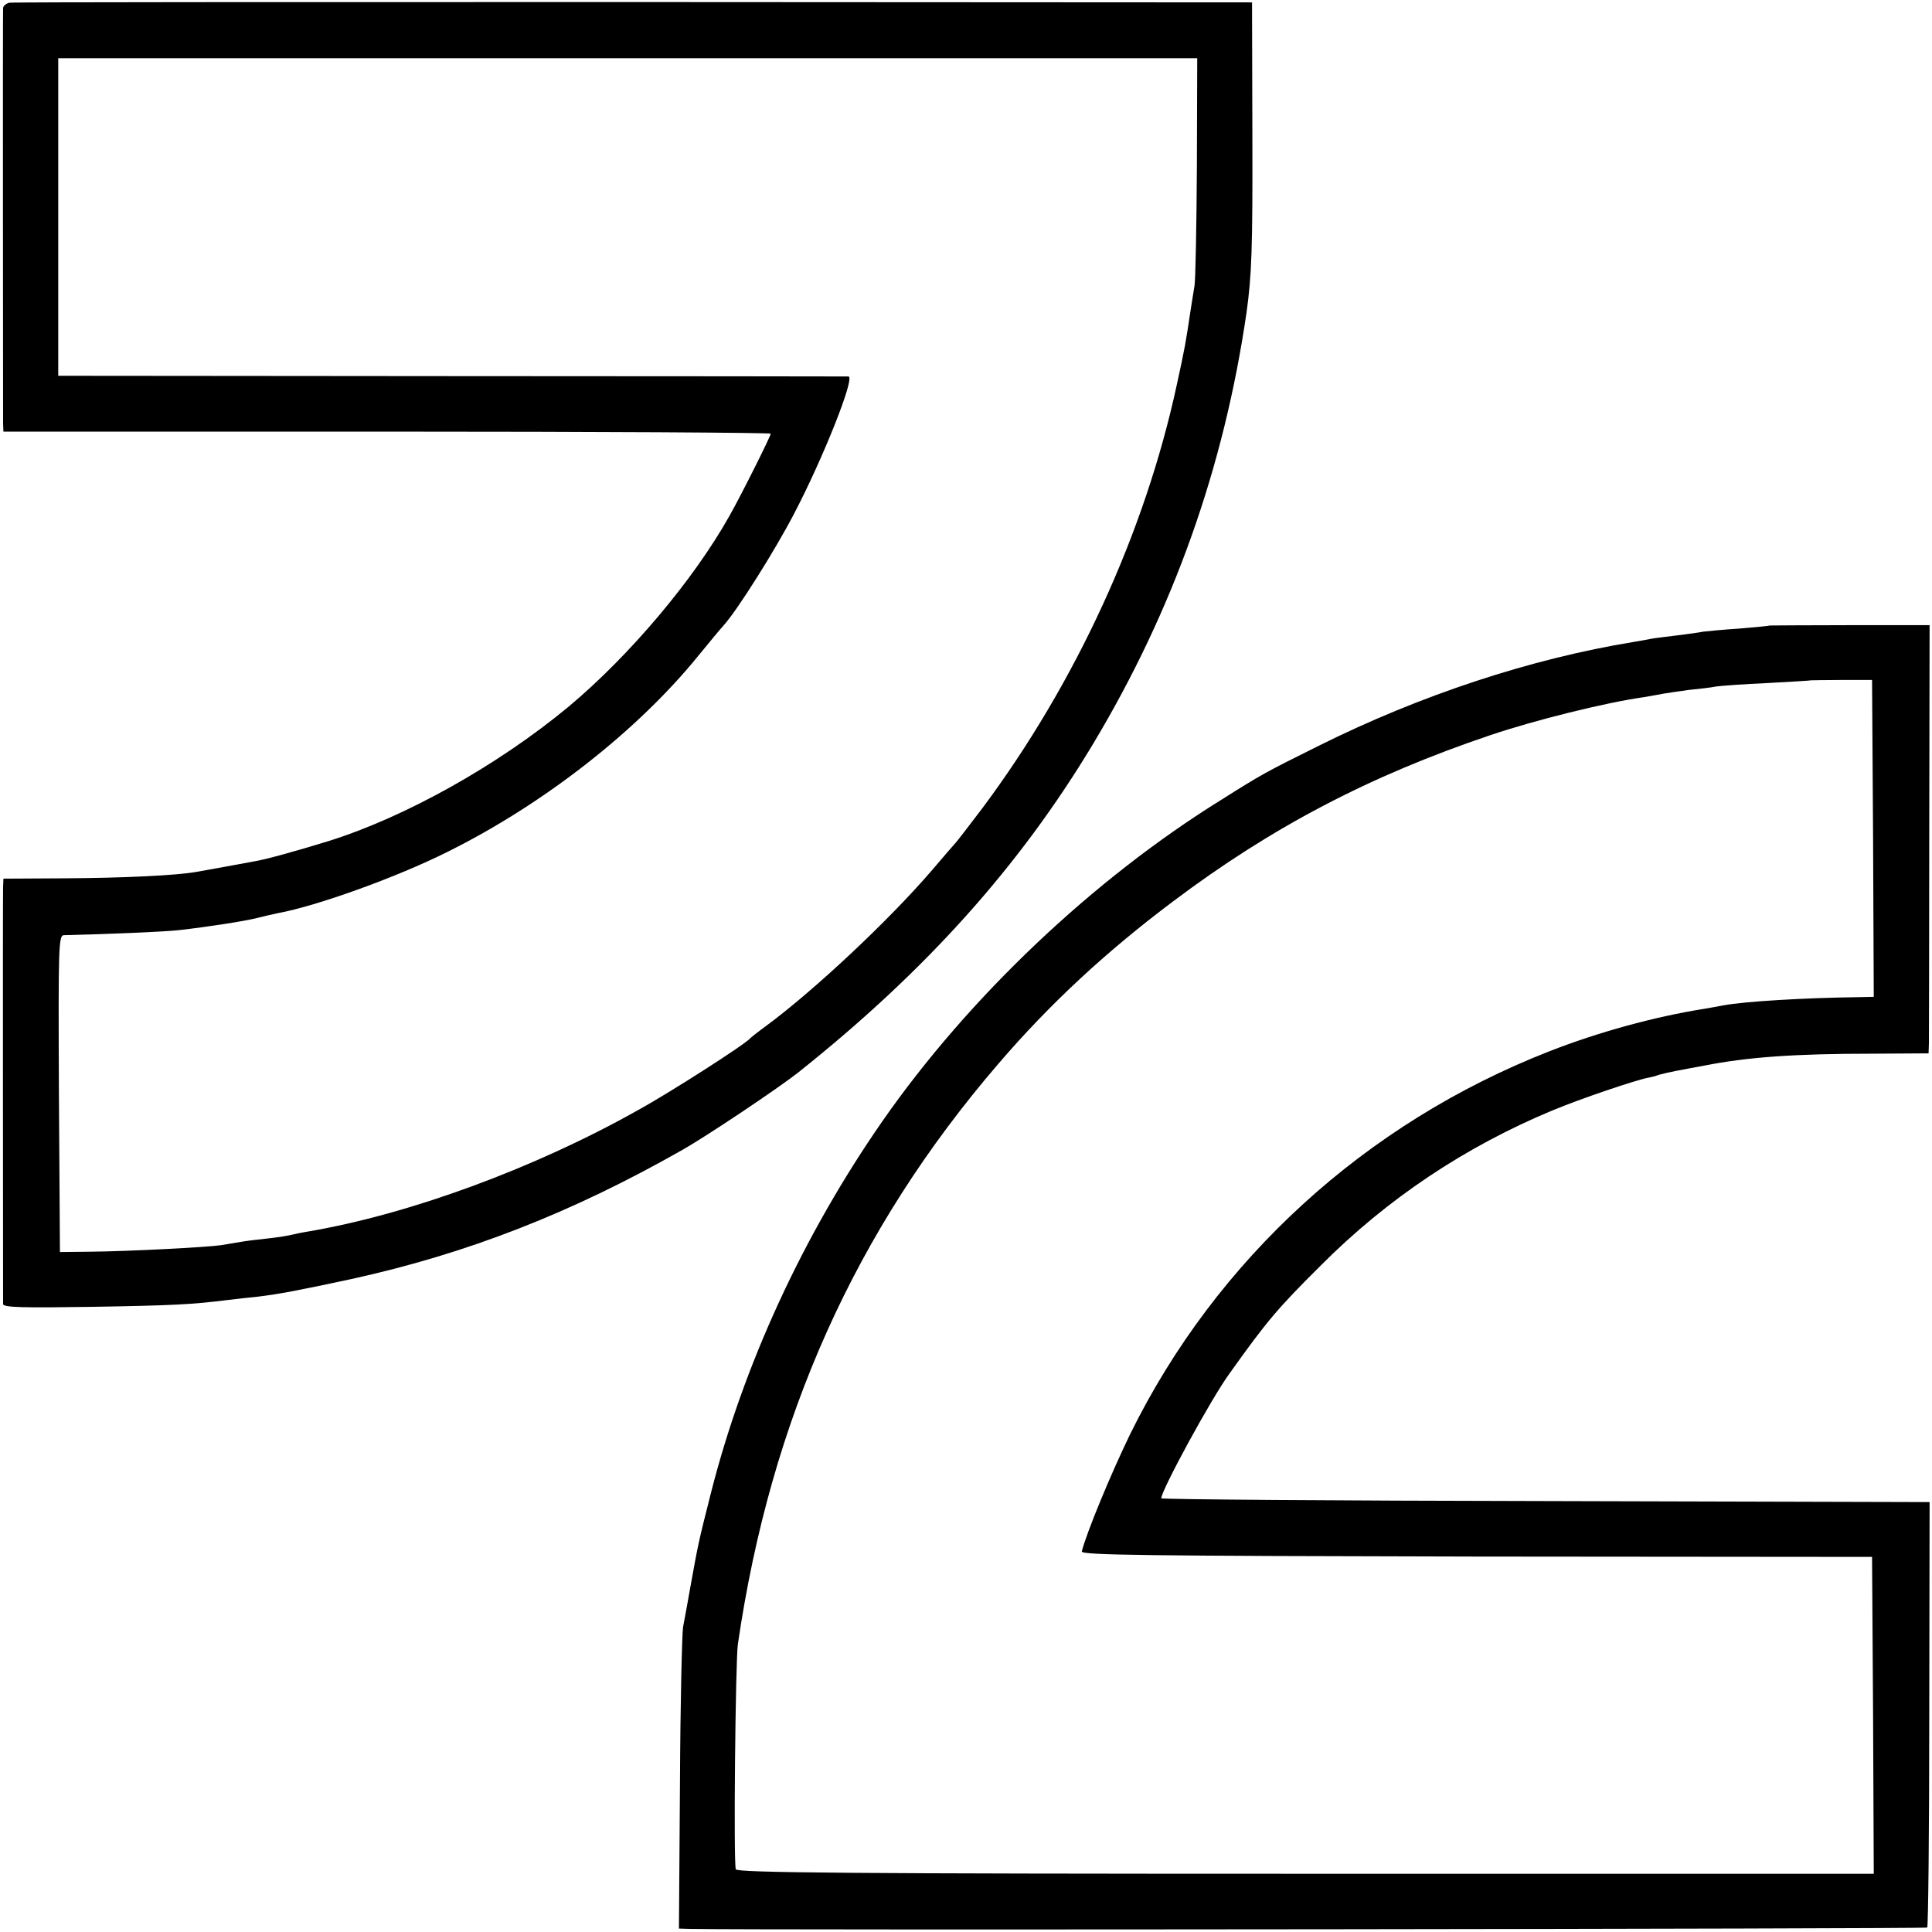
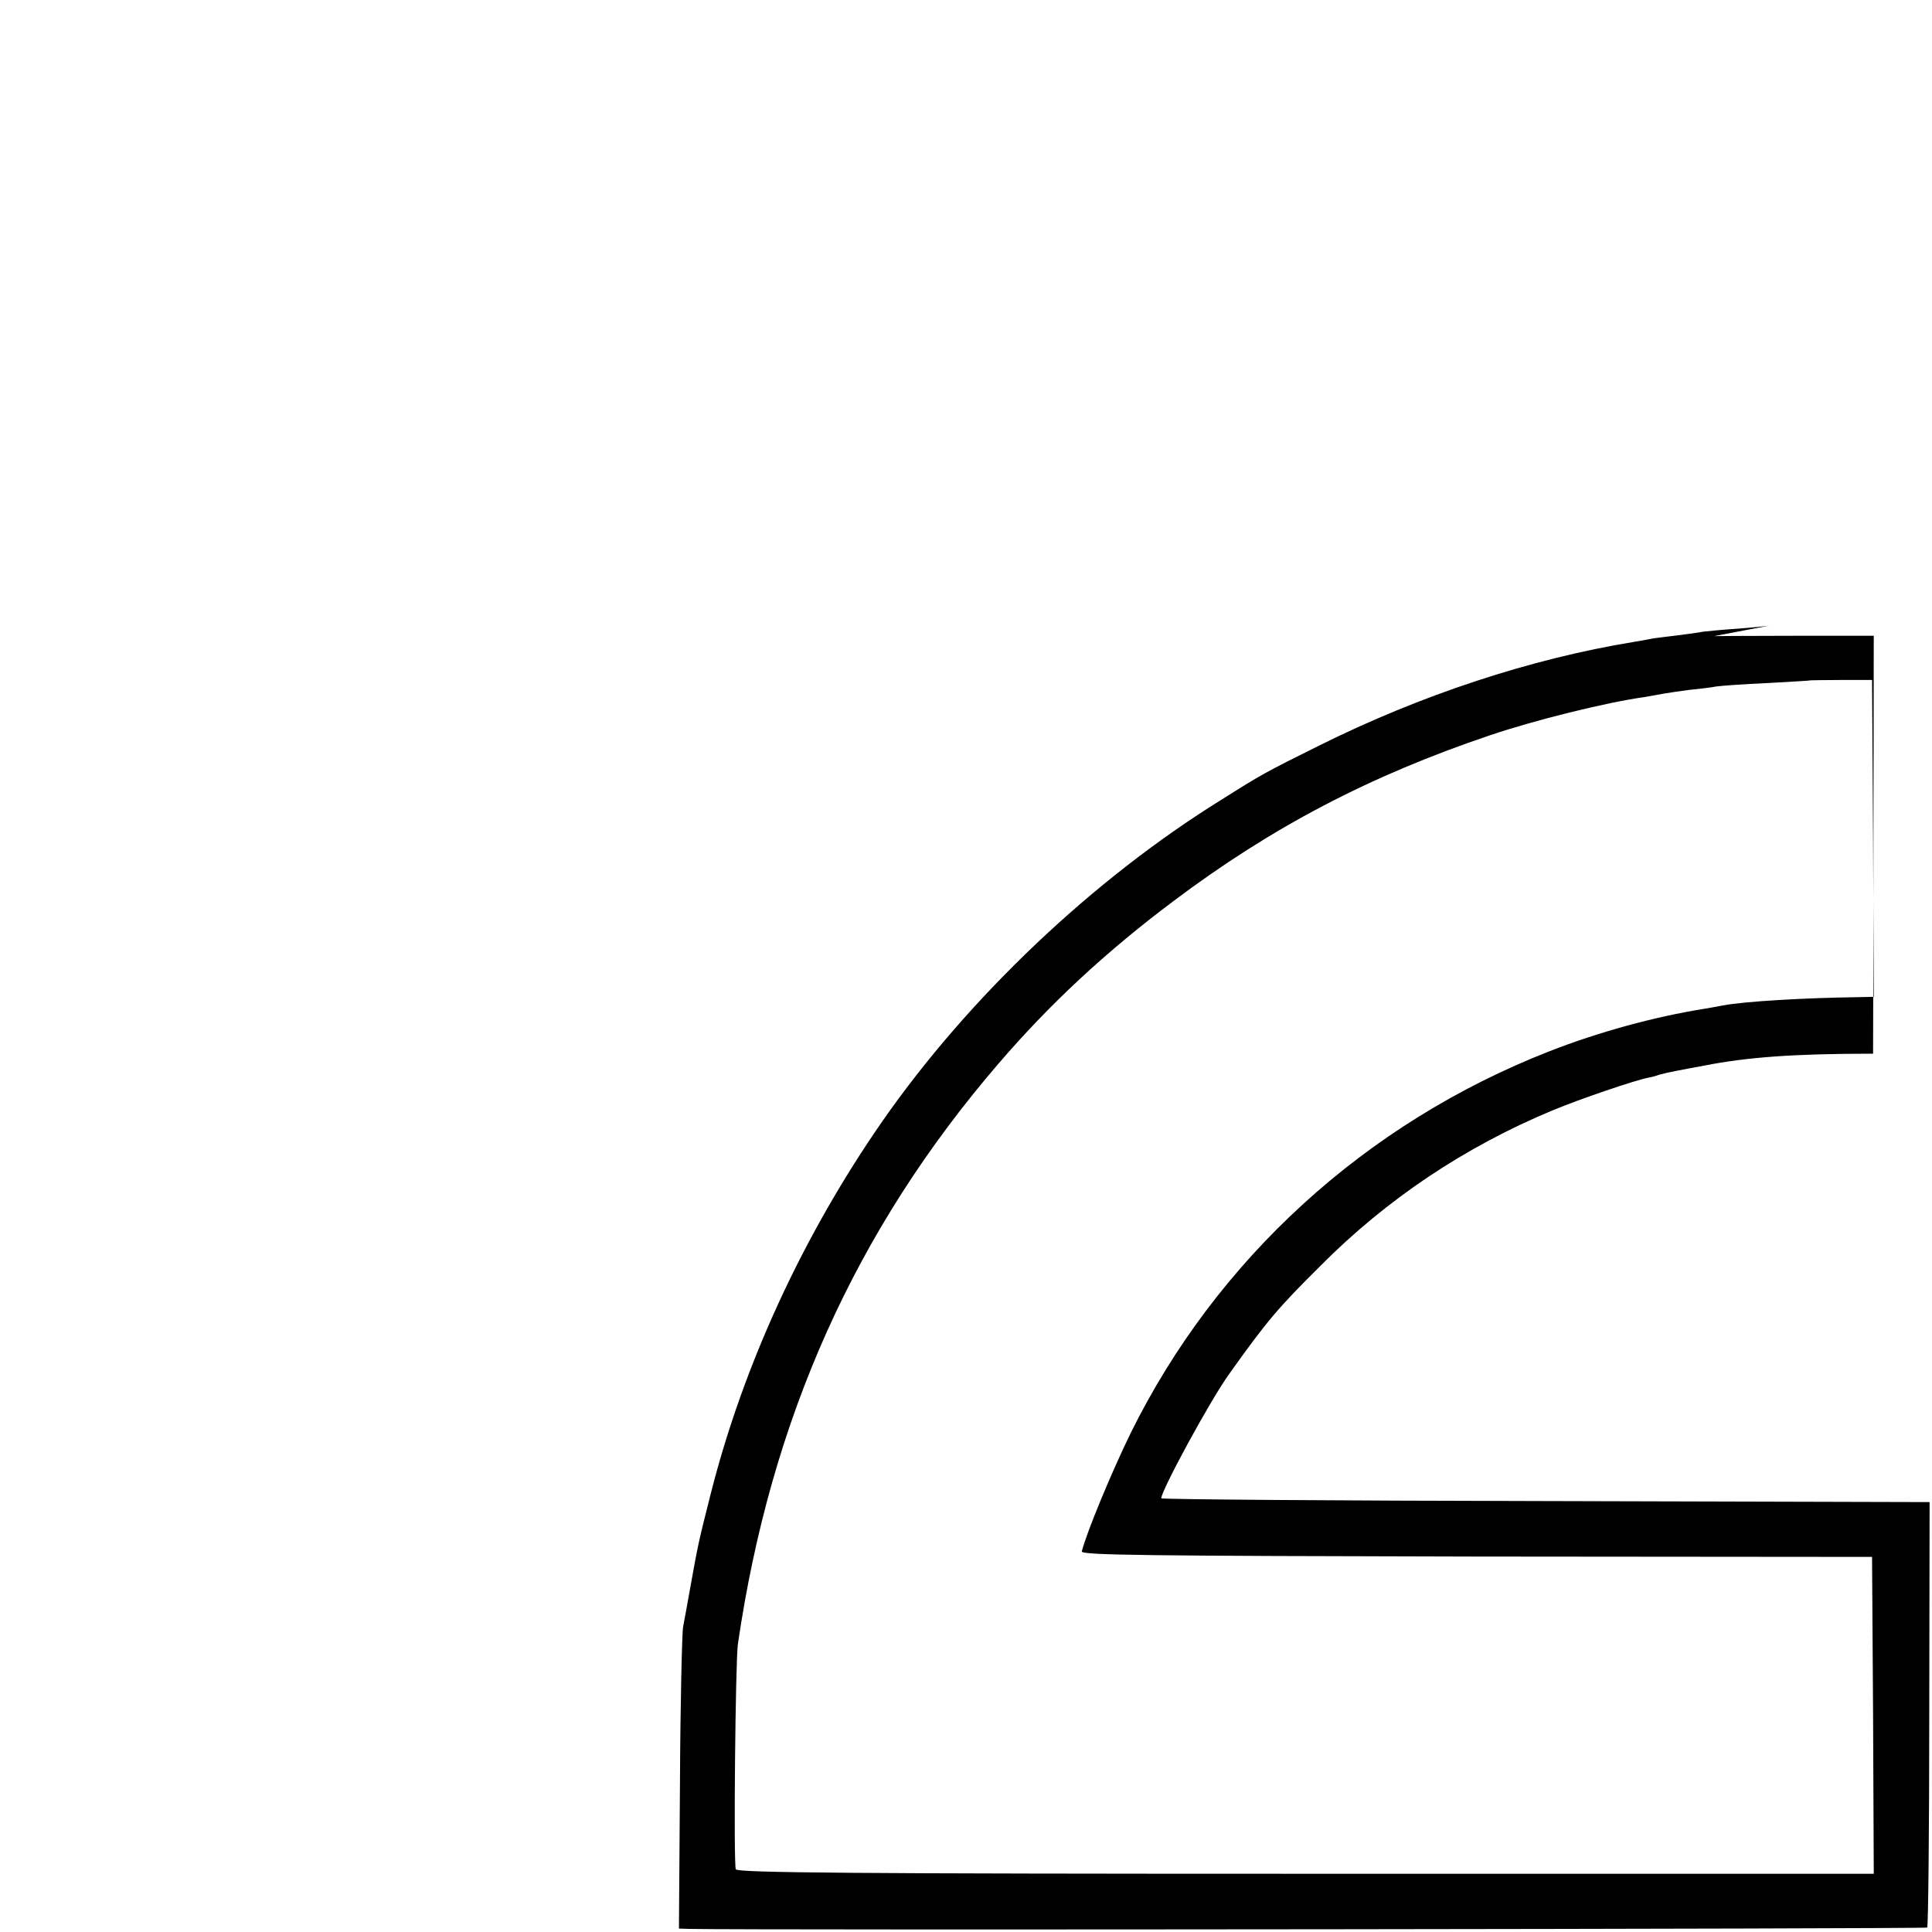
<svg xmlns="http://www.w3.org/2000/svg" version="1.0" width="564pt" height="564pt" viewBox="0 0 564 564" preserveAspectRatio="xMidYMid meet">
  <g transform="translate(0,564) scale(0.1,-0.1)" fill="#000000" stroke="none">
-     <path d="M27 5632 c-9 -2 -17 -9 -18 -15 -1 -15 0 -1184 0 -1214 l1 -23 1120 0 c616 0 1120 -3 1120 -6 0 -7 -86 -179 -120 -239 -104 -186 -291 -408 -469 -557 -207 -172 -479 -324 -704 -394 -91 -28 -181 -53 -212 -58 -27 -5 -91 -17 -170 -31 -62 -11 -216 -18 -387 -19 l-178 -1 -1 -25 c-1 -31 0 -1200 0 -1217 1 -10 60 -11 259 -8 239 4 293 7 397 20 22 3 63 7 90 10 58 7 117 18 270 51 338 74 643 193 965 376 73 41 283 182 340 227 372 296 646 601 862 961 233 389 381 804 447 1258 15 108 18 186 17 516 l-1 389 -1806 1 c-993 0 -1813 0 -1822 -2z m3467 -479 c-1 -175 -4 -331 -7 -348 -3 -16 -8 -50 -12 -75 -13 -87 -16 -106 -40 -215 -93 -430 -294 -868 -567 -1234 -40 -53 -75 -98 -78 -101 -3 -3 -34 -39 -69 -80 -125 -146 -346 -353 -486 -456 -22 -16 -42 -32 -45 -35 -12 -16 -235 -159 -328 -210 -302 -170 -668 -304 -962 -354 -19 -3 -42 -8 -50 -10 -8 -2 -37 -7 -65 -10 -27 -3 -63 -7 -80 -10 -16 -3 -43 -7 -60 -10 -41 -6 -269 -18 -380 -19 l-90 -1 -3 463 c-2 435 -1 462 15 462 127 3 298 10 338 15 87 10 189 26 225 35 19 5 46 11 60 14 115 21 348 105 496 179 282 140 555 354 732 572 31 38 65 79 75 90 39 43 150 219 206 327 85 163 178 397 158 399 -7 0 -528 1 -1159 1 l-1148 1 0 464 0 463 1663 0 1662 0 -1 -317z" />
-     <path d="M5167 3814 c-1 -1 -42 -5 -90 -9 -48 -3 -96 -8 -105 -9 -9 -2 -44 -7 -77 -11 -32 -4 -67 -8 -76 -10 -9 -2 -32 -6 -50 -9 -300 -49 -622 -155 -919 -303 -157 -78 -166 -83 -285 -158 -374 -232 -737 -576 -989 -938 -232 -334 -406 -712 -501 -1087 -36 -142 -37 -147 -60 -275 -8 -44 -17 -96 -21 -115 -3 -19 -8 -225 -9 -457 l-3 -423 31 -1 c196 -4 3609 0 3613 4 3 3 6 283 6 624 l1 618 -1121 3 c-617 1 -1122 5 -1122 8 0 23 145 290 199 364 109 153 141 191 266 315 195 196 422 347 676 453 84 35 244 89 281 96 7 1 22 5 33 9 11 3 33 8 49 11 16 3 52 10 80 15 127 25 263 35 494 35 l162 1 1 30 c0 16 1 298 1 625 l1 595 -232 0 c-128 0 -233 -1 -234 -1z m301 -622 l2 -462 -47 -1 c-153 -2 -328 -12 -393 -24 -14 -3 -38 -7 -55 -10 -145 -23 -309 -68 -452 -124 -537 -210 -972 -607 -1223 -1116 -57 -117 -128 -289 -142 -344 -2 -11 183 -13 1152 -15 l1155 -1 3 -462 2 -463 -1659 0 c-1318 0 -1660 3 -1663 13 -7 19 -1 607 6 657 96 658 343 1209 760 1694 150 175 315 328 511 475 287 216 573 366 926 485 127 43 335 95 449 111 19 3 44 8 56 10 11 2 45 7 75 11 30 3 65 7 79 10 14 2 81 7 150 10 69 4 126 7 127 8 1 0 41 1 90 1 l88 0 3 -463z" />
+     <path d="M5167 3814 c-1 -1 -42 -5 -90 -9 -48 -3 -96 -8 -105 -9 -9 -2 -44 -7 -77 -11 -32 -4 -67 -8 -76 -10 -9 -2 -32 -6 -50 -9 -300 -49 -622 -155 -919 -303 -157 -78 -166 -83 -285 -158 -374 -232 -737 -576 -989 -938 -232 -334 -406 -712 -501 -1087 -36 -142 -37 -147 -60 -275 -8 -44 -17 -96 -21 -115 -3 -19 -8 -225 -9 -457 l-3 -423 31 -1 c196 -4 3609 0 3613 4 3 3 6 283 6 624 l1 618 -1121 3 c-617 1 -1122 5 -1122 8 0 23 145 290 199 364 109 153 141 191 266 315 195 196 422 347 676 453 84 35 244 89 281 96 7 1 22 5 33 9 11 3 33 8 49 11 16 3 52 10 80 15 127 25 263 35 494 35 c0 16 1 298 1 625 l1 595 -232 0 c-128 0 -233 -1 -234 -1z m301 -622 l2 -462 -47 -1 c-153 -2 -328 -12 -393 -24 -14 -3 -38 -7 -55 -10 -145 -23 -309 -68 -452 -124 -537 -210 -972 -607 -1223 -1116 -57 -117 -128 -289 -142 -344 -2 -11 183 -13 1152 -15 l1155 -1 3 -462 2 -463 -1659 0 c-1318 0 -1660 3 -1663 13 -7 19 -1 607 6 657 96 658 343 1209 760 1694 150 175 315 328 511 475 287 216 573 366 926 485 127 43 335 95 449 111 19 3 44 8 56 10 11 2 45 7 75 11 30 3 65 7 79 10 14 2 81 7 150 10 69 4 126 7 127 8 1 0 41 1 90 1 l88 0 3 -463z" />
  </g>
</svg>